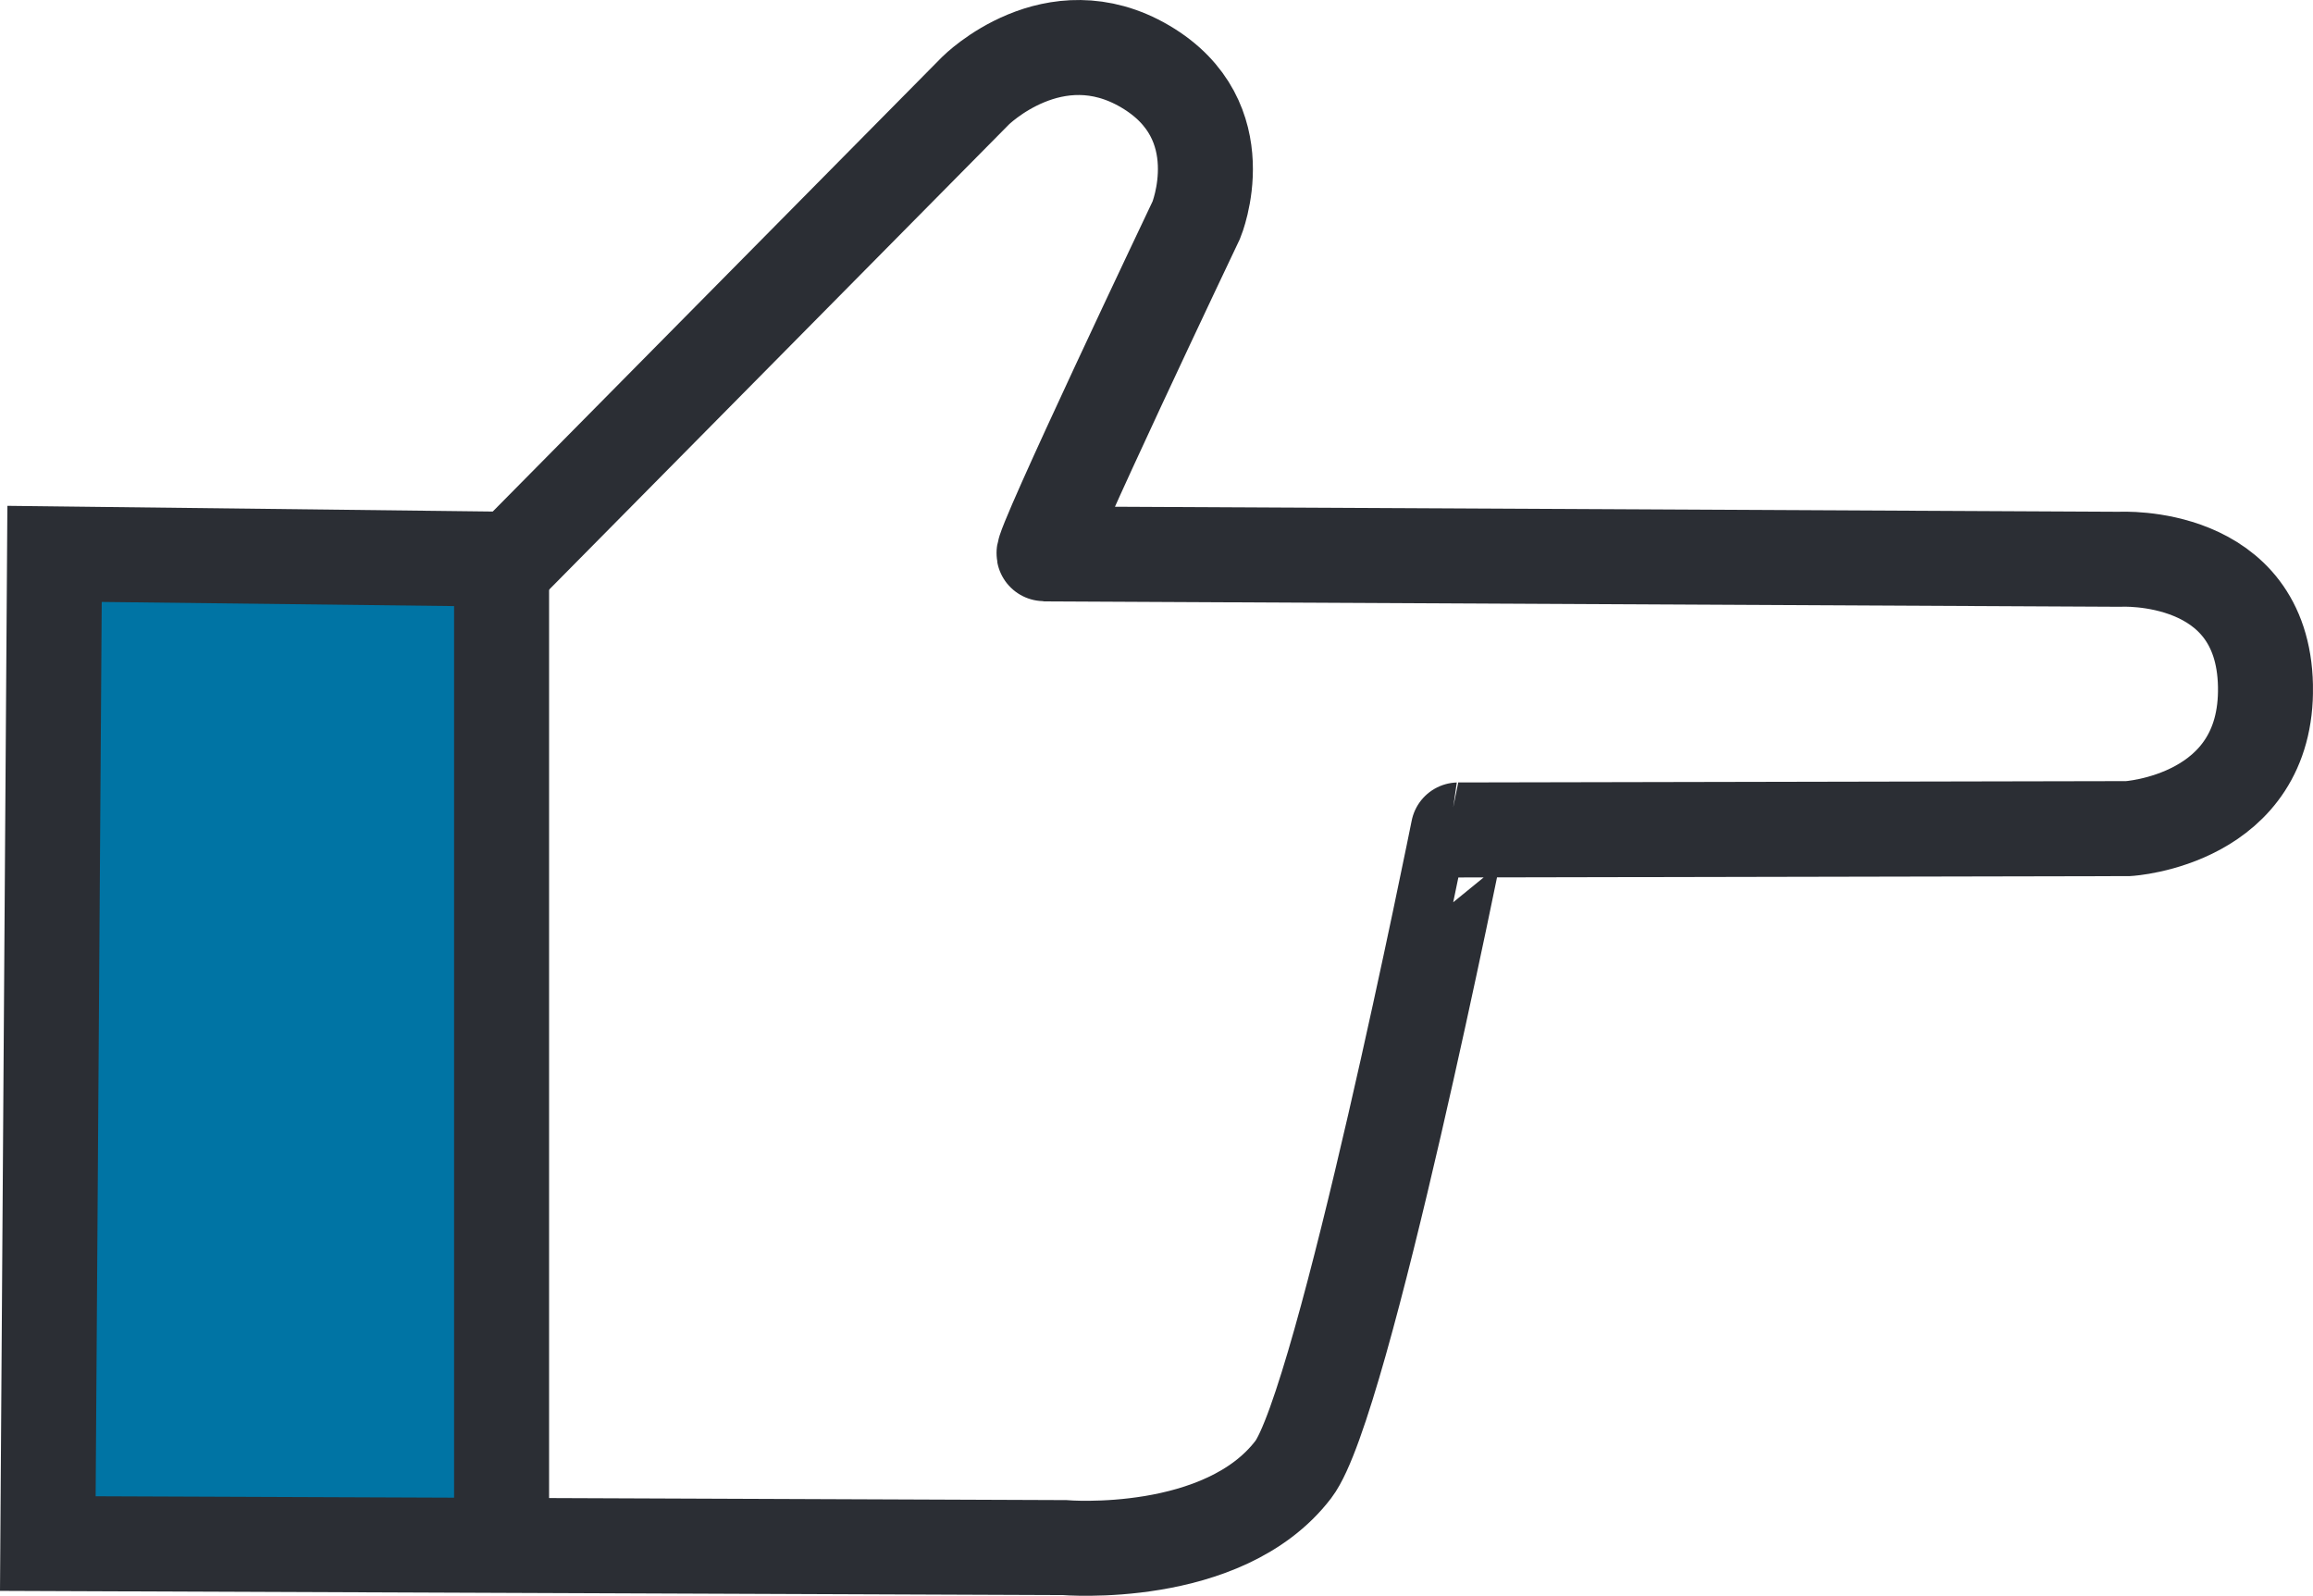
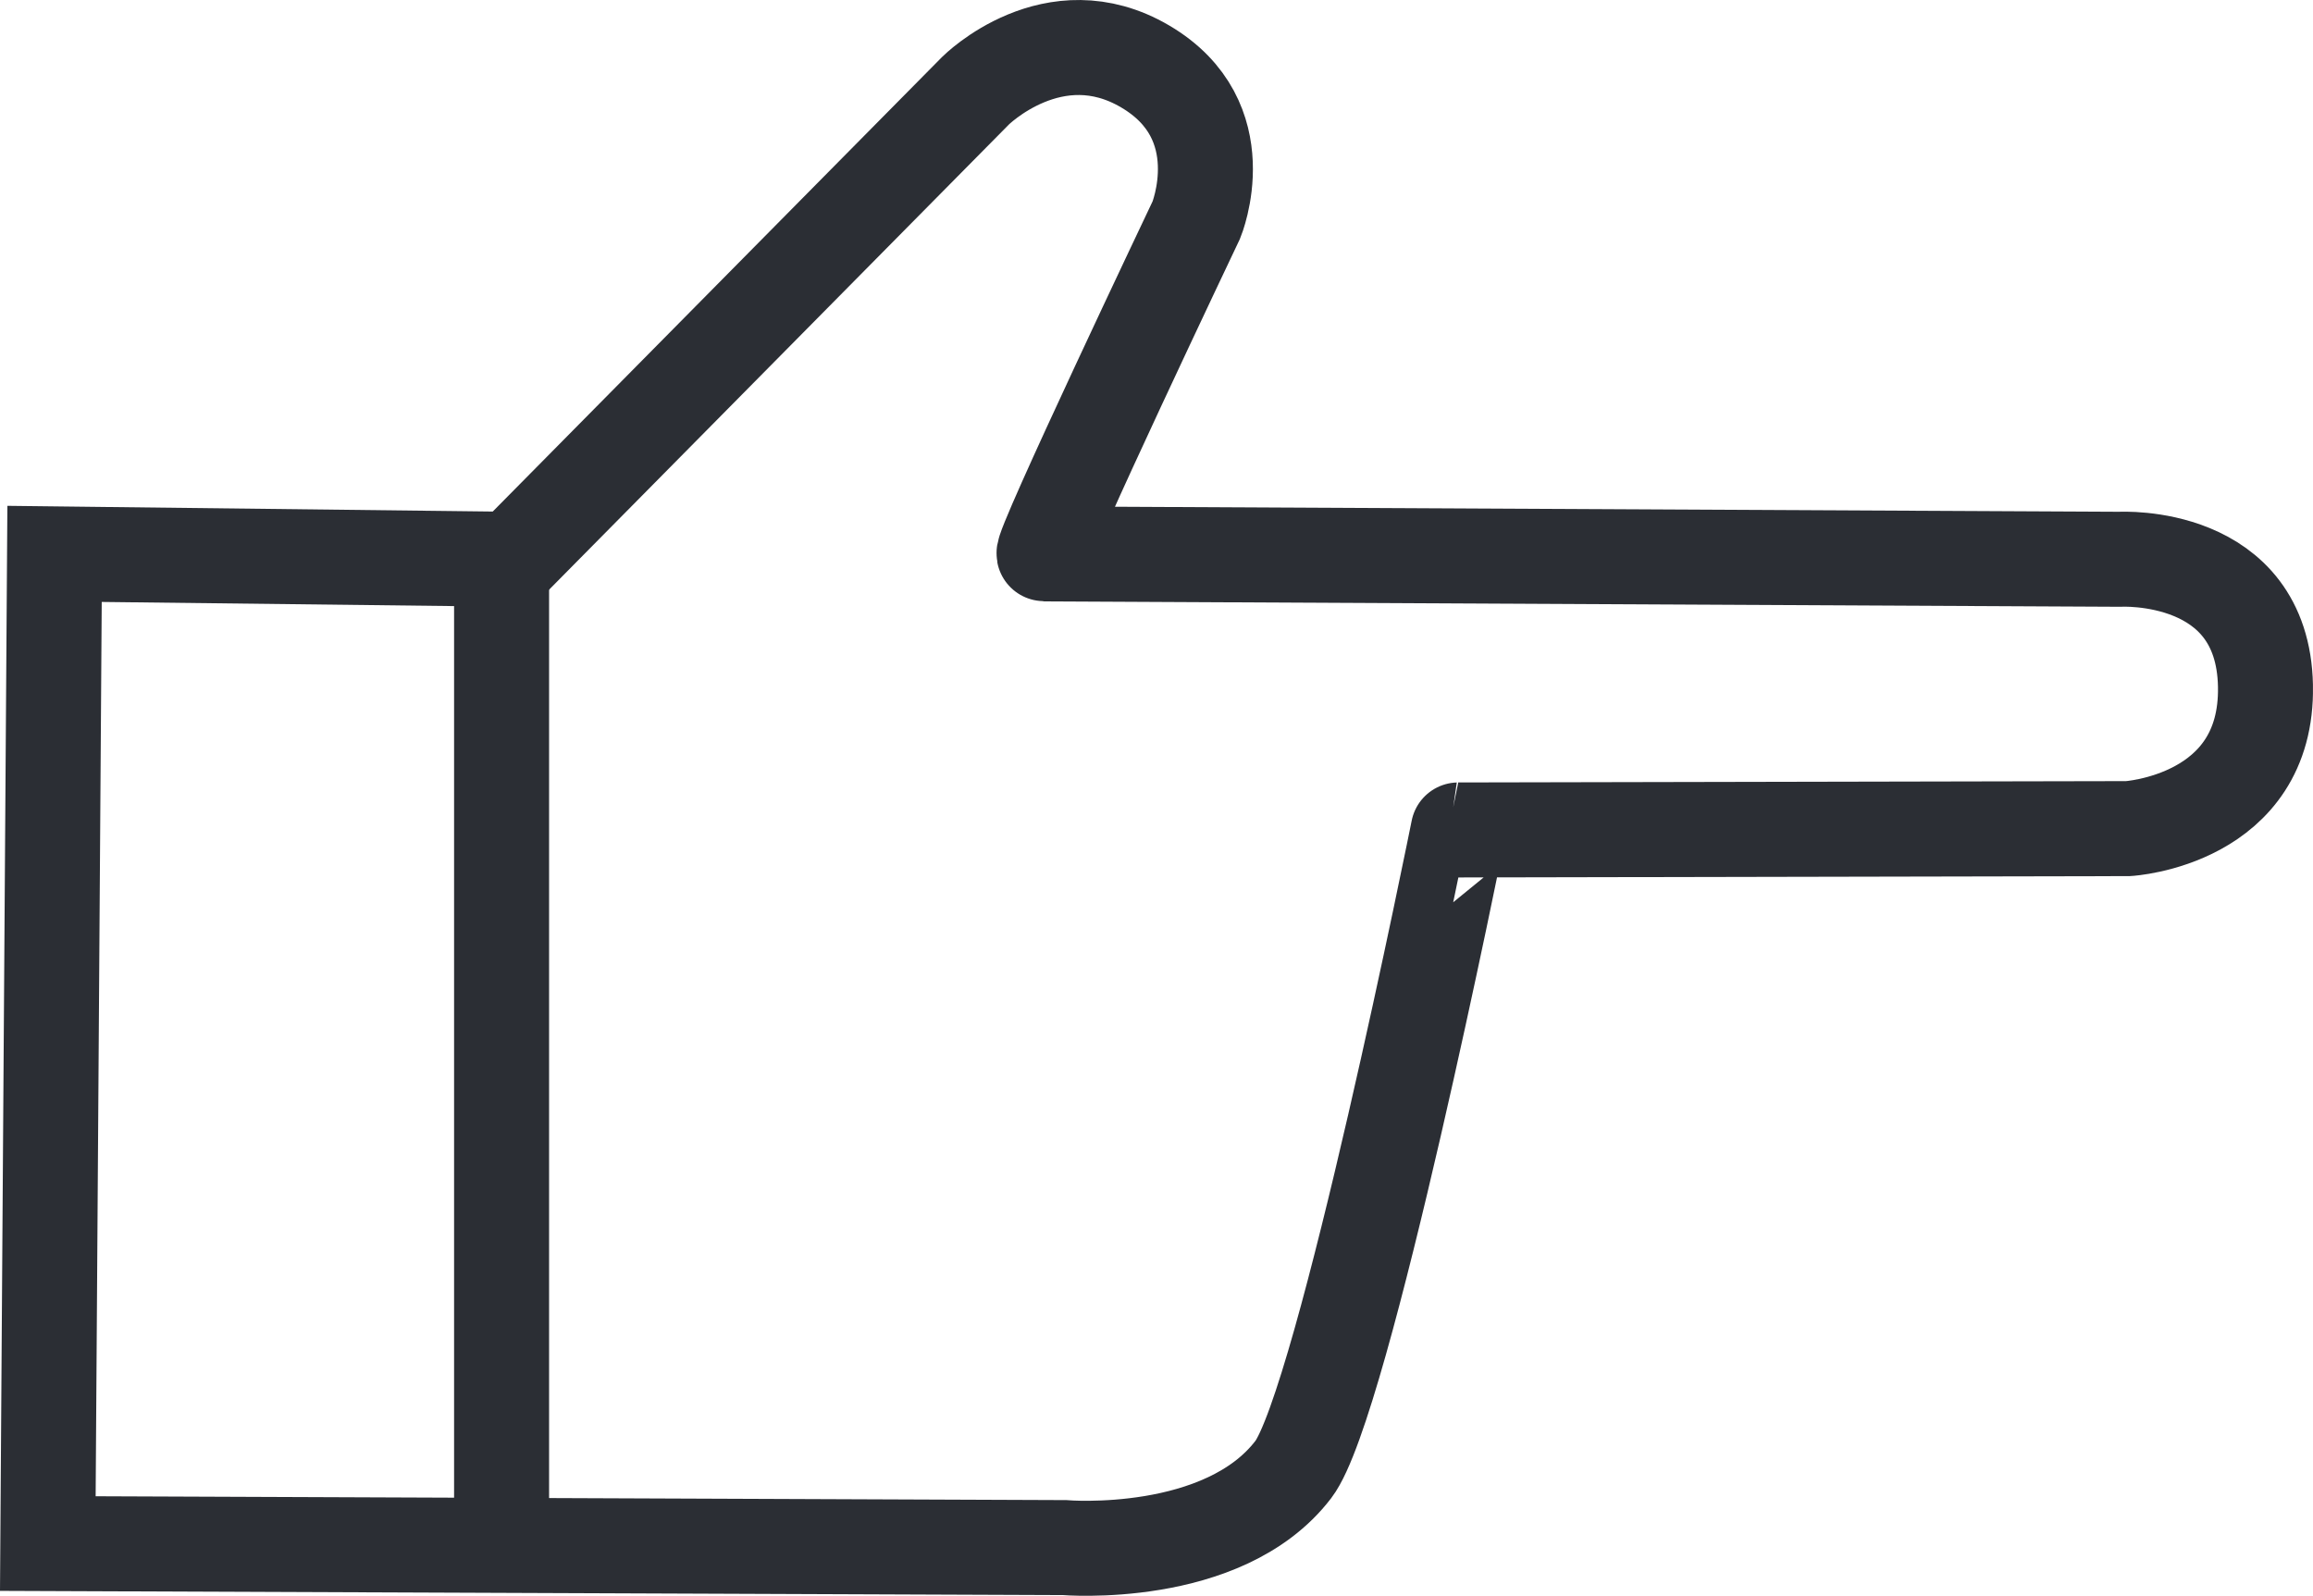
<svg xmlns="http://www.w3.org/2000/svg" width="186.305" height="128.534" viewBox="0 0 186.305 128.534">
  <defs>
    <clipPath id="clip-path">
-       <path id="Path_4" data-name="Path 4" d="M0,0H186.3V-128.534H0Z" fill="none" />
+       <path id="Path_4" data-name="Path 4" d="M0,0H186.3V-128.534H0" fill="none" />
    </clipPath>
  </defs>
  <g id="Group_4" data-name="Group 4" transform="translate(0 128.534)">
-     <path id="Path_1" data-name="Path 1" d="M2.351-5.638h38.26V-82.98H2.351Z" fill="#0074a4" />
    <g id="Group_3" data-name="Group 3" clip-path="url(#clip-path)">
      <g id="Group_1" data-name="Group 1" transform="translate(4.394 -83.921)">
        <path id="Path_2" data-name="Path 2" d="M0,0,36.874.434,74.183-37.308s6.29-6.291,13.665-1.952C95.263-34.9,91.969-26.9,91.969-26.9S79.172,0,79.714,0s86.655.434,86.655.434,11.5-.651,11.713,10.194-11.062,11.5-11.062,11.5l-53.956.108S103.794,68.5,99.778,73.749c-5.64,7.375-18.437,6.29-18.437,6.29L-.542,79.714Z" fill="none" stroke="#2b2e34" stroke-width="7.652" />
      </g>
      <g id="Group_2" data-name="Group 2" transform="translate(40.401 -83.921)">
        <path id="Path_3" data-name="Path 3" d="M0,0V81.124" fill="none" stroke="#2b2e34" stroke-width="7.652" />
      </g>
    </g>
  </g>
</svg>